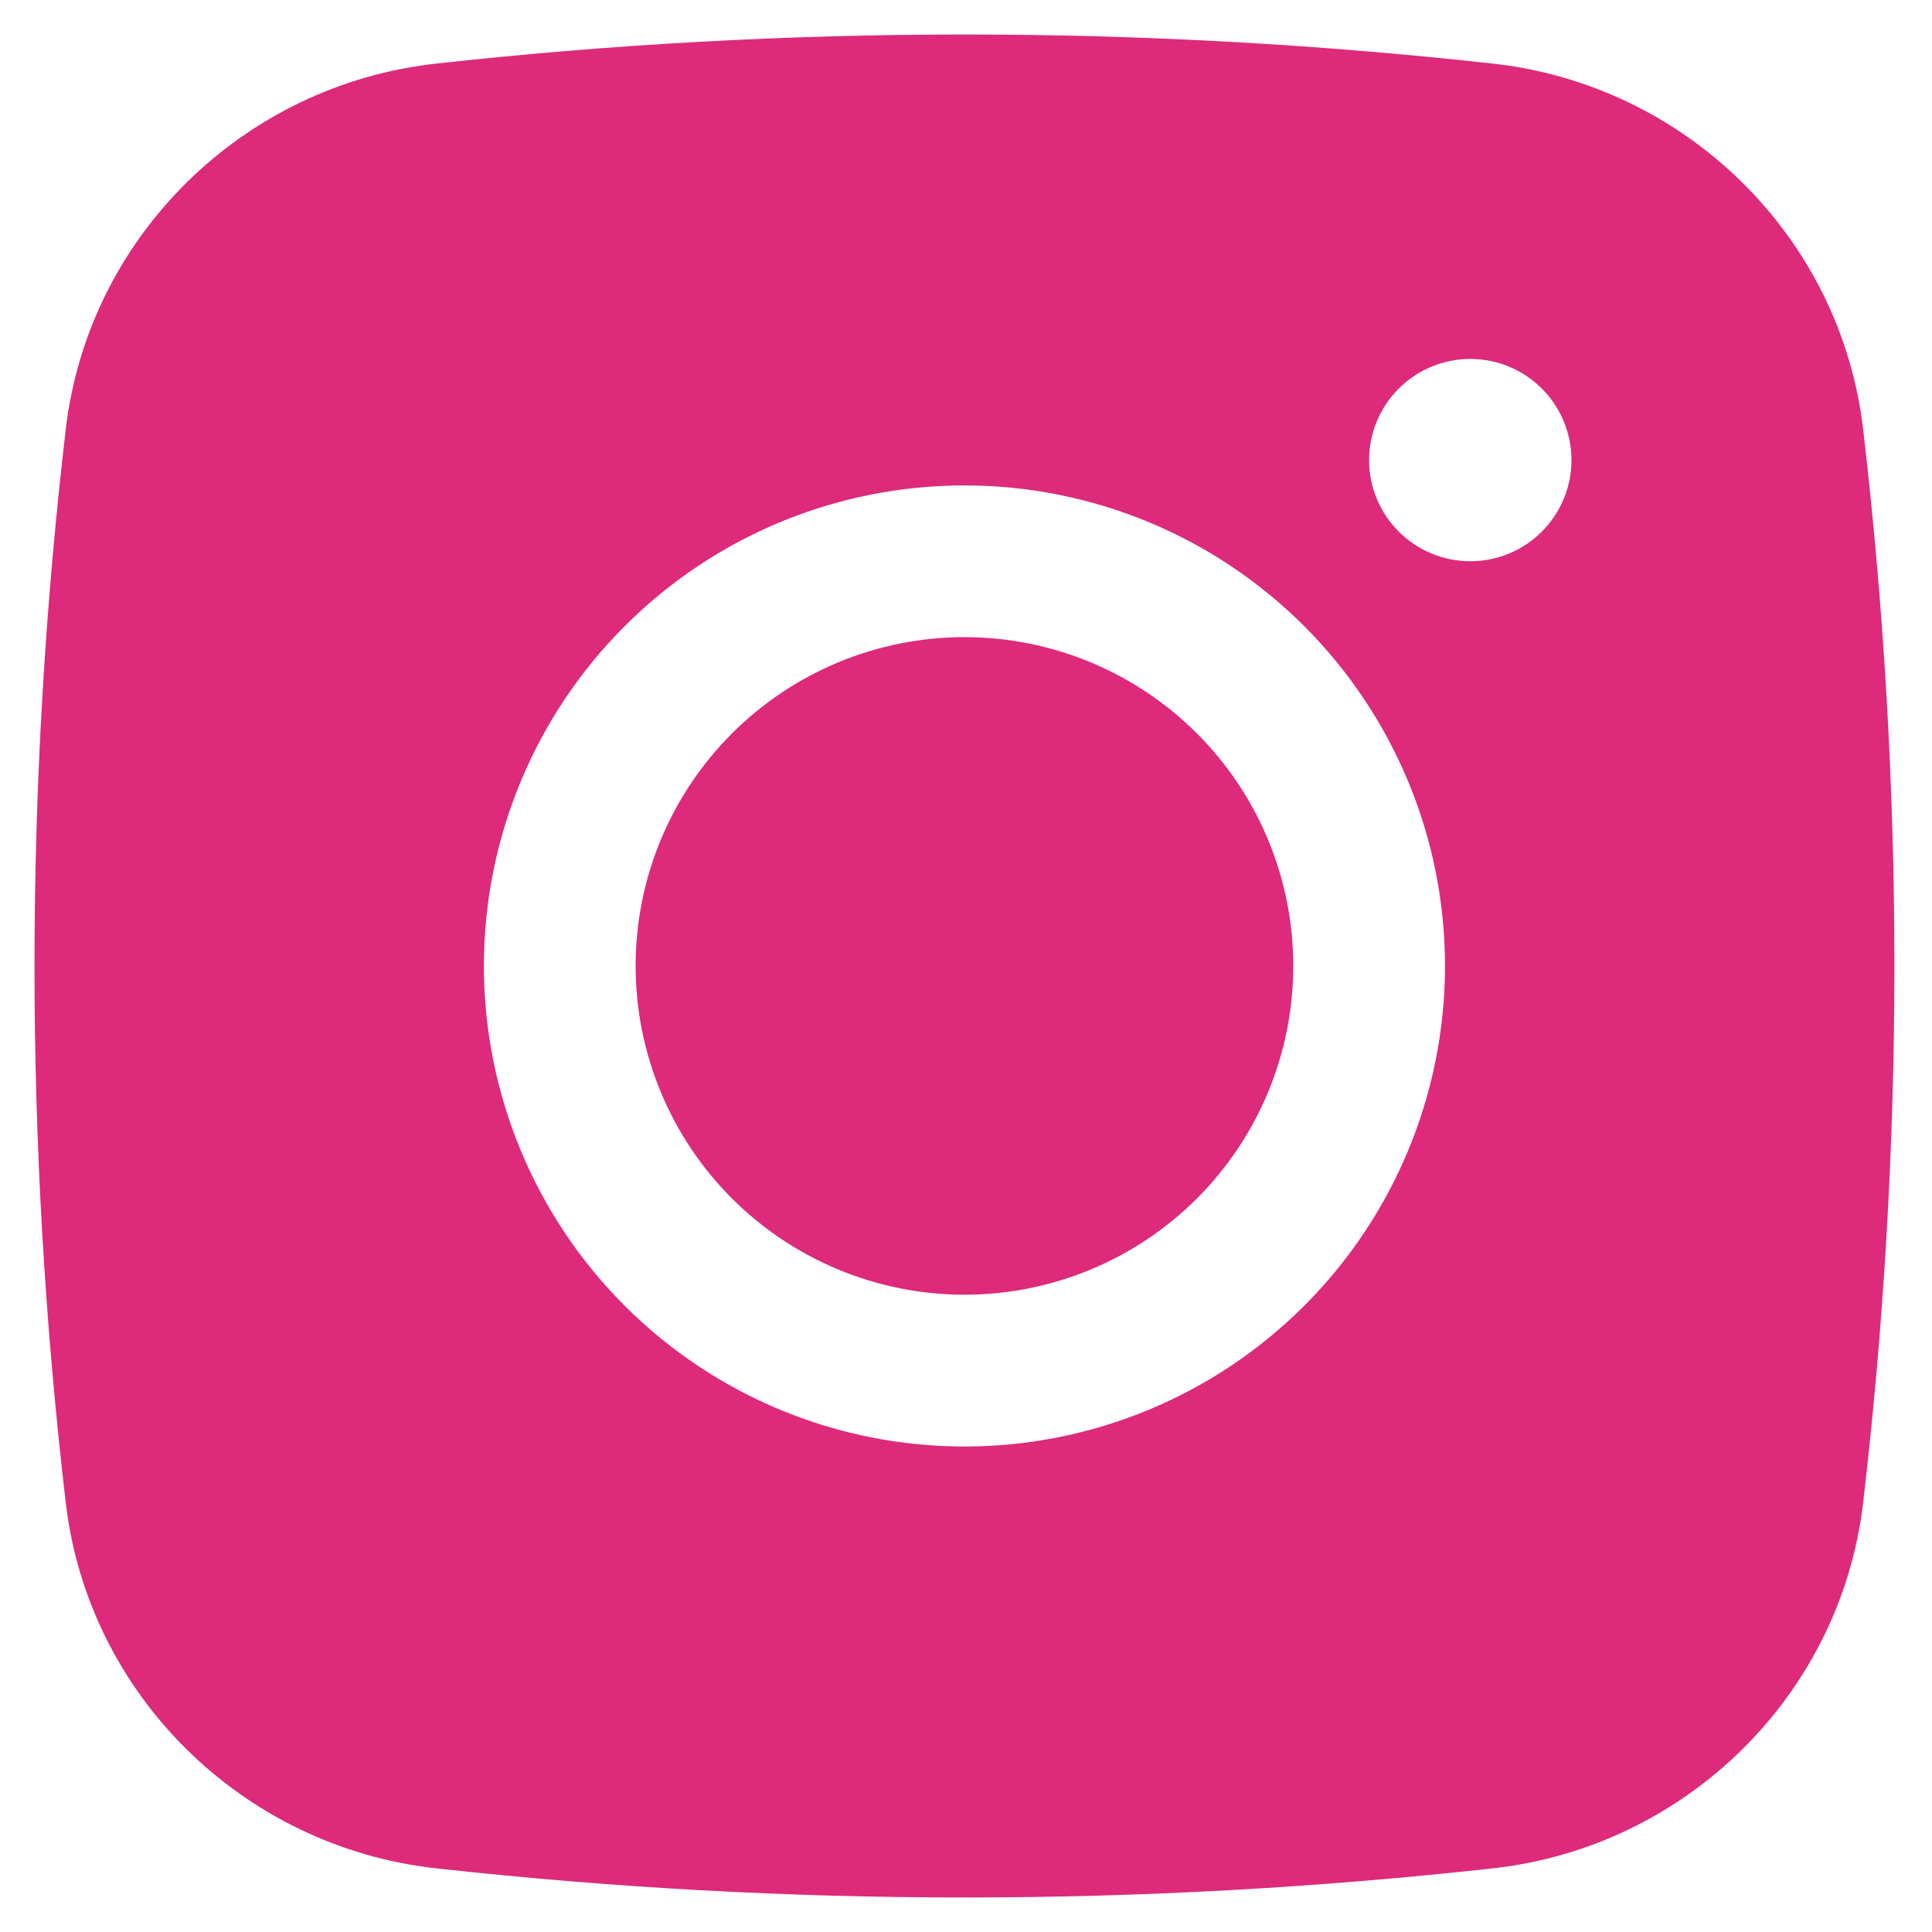
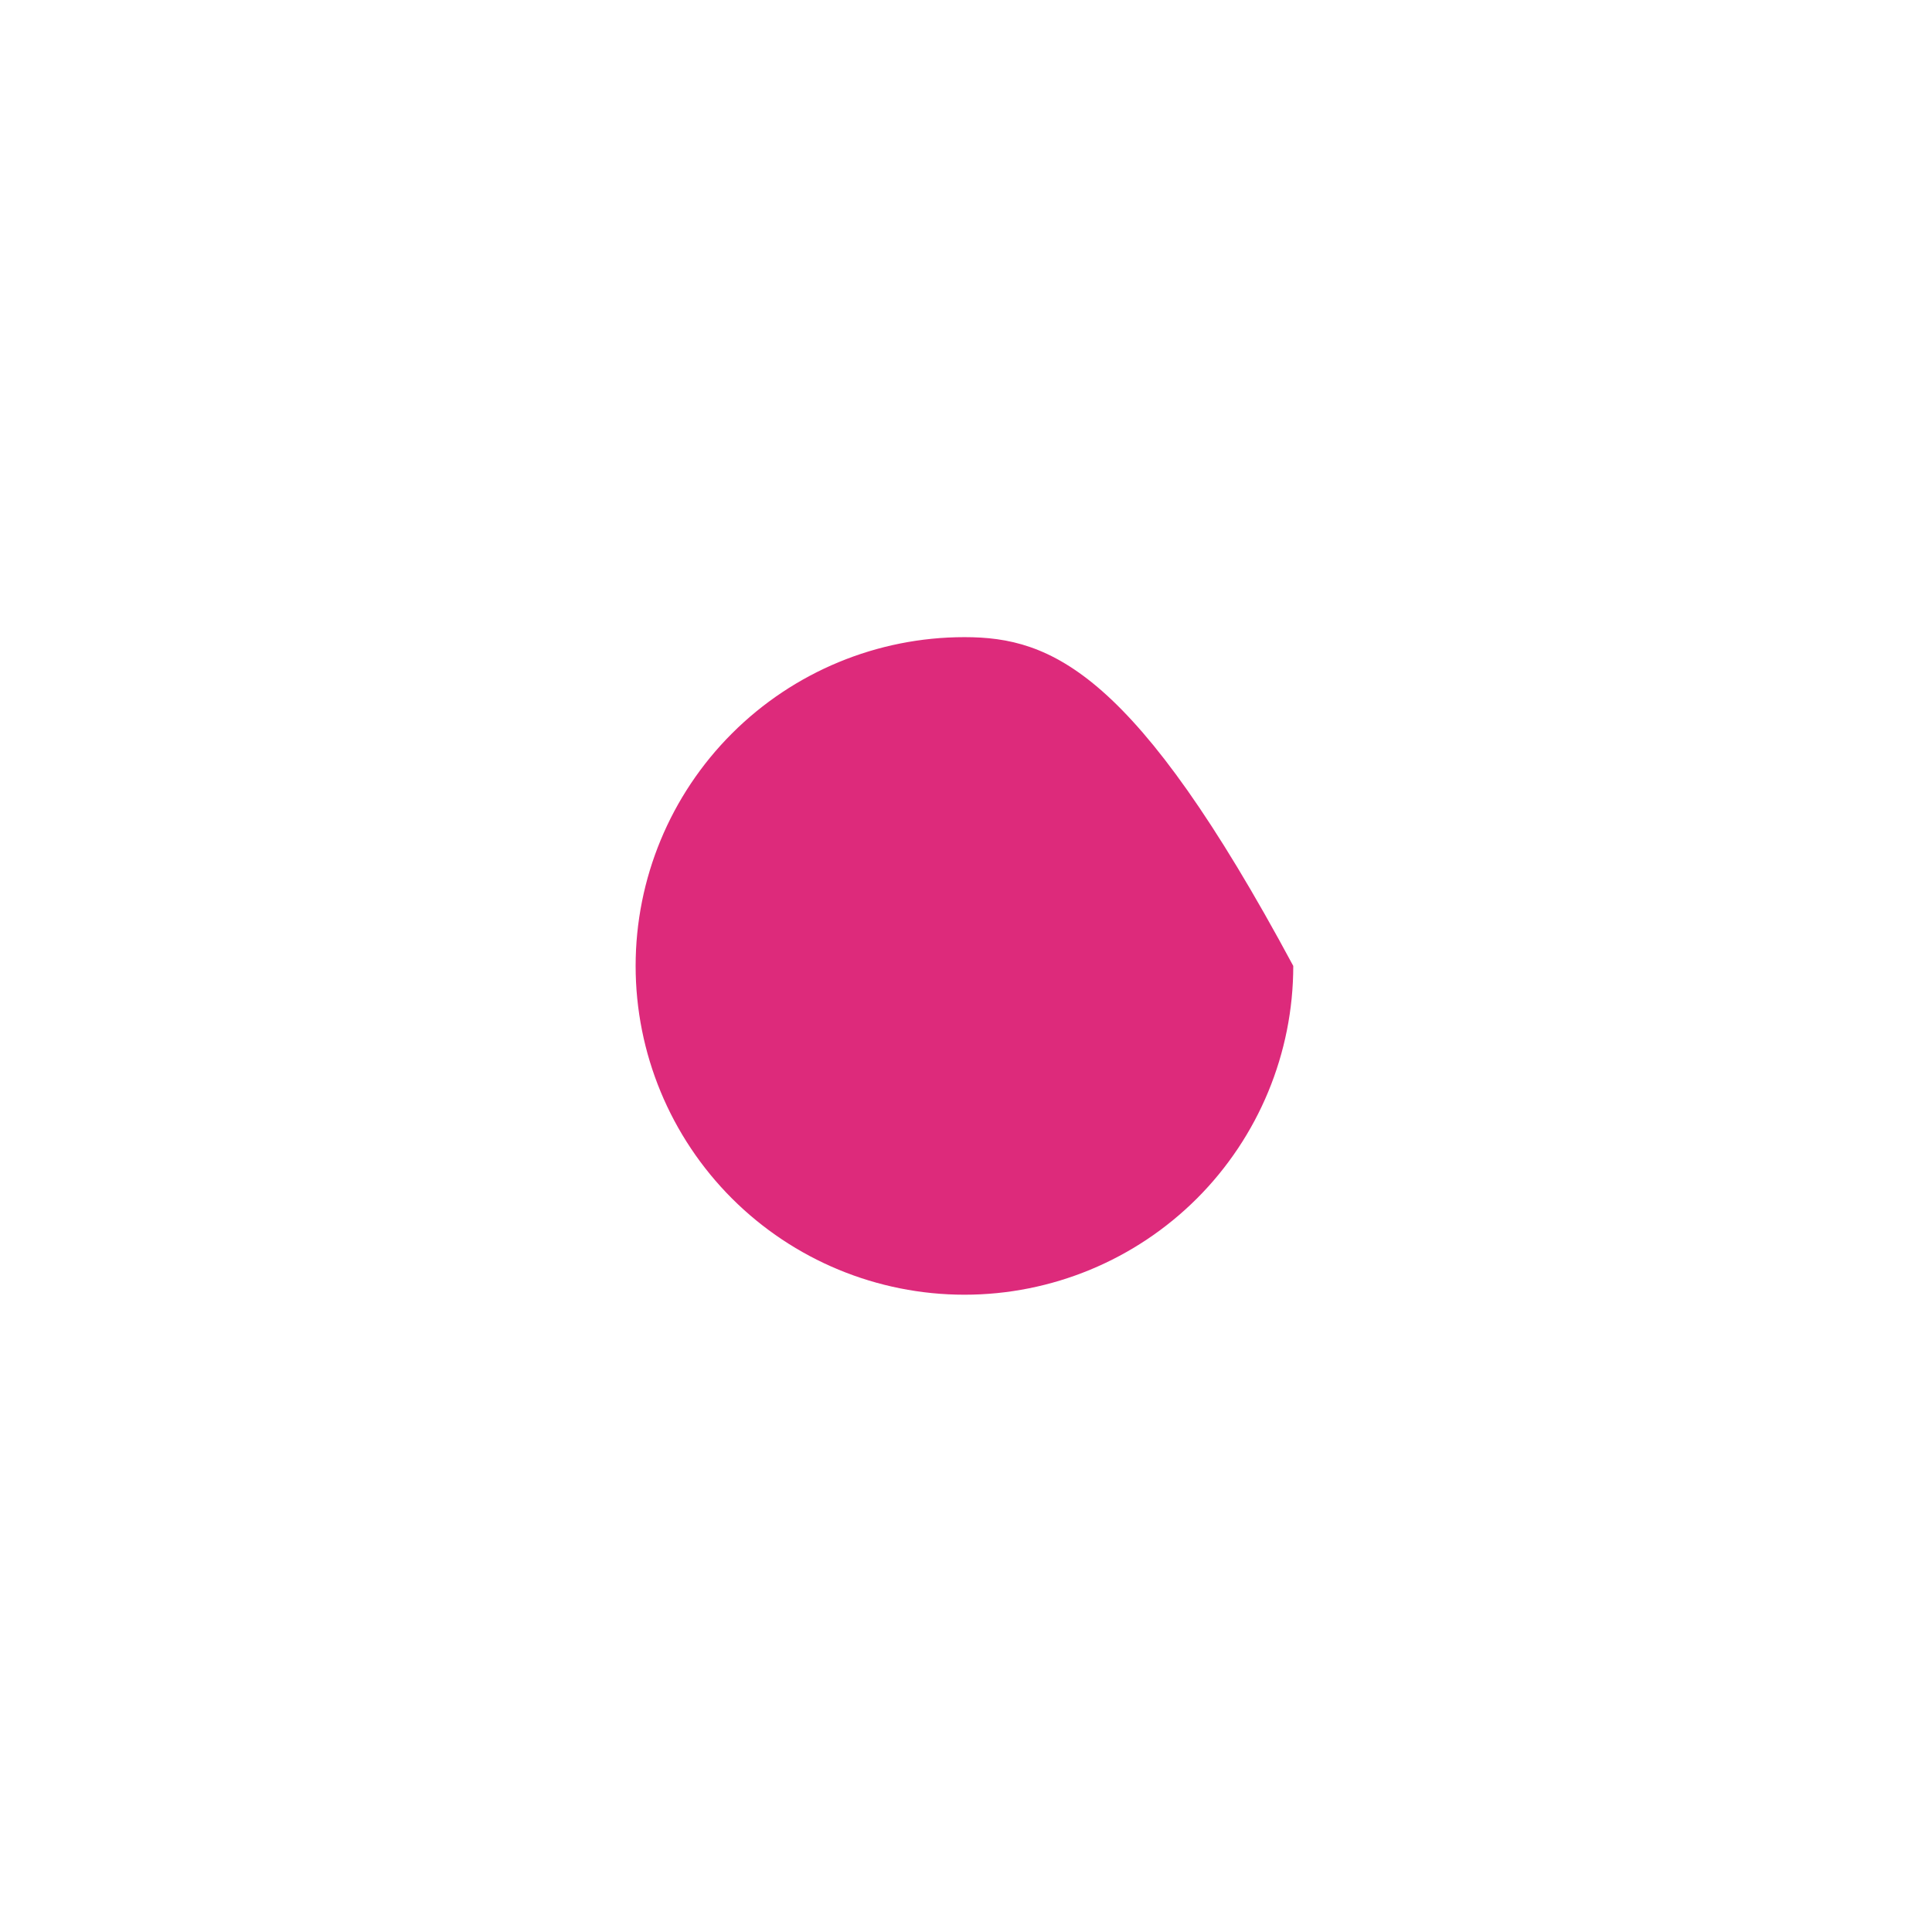
<svg xmlns="http://www.w3.org/2000/svg" width="28" height="28" viewBox="0 0 28 28" fill="none">
  <g clip-path="url(#clip0_35_16)">
-     <path d="M13.978 9.234C12.714 9.234 11.502 9.736 10.608 10.63C9.714 11.523 9.212 12.735 9.212 13.999C9.212 15.263 9.714 16.475 10.608 17.369C11.502 18.262 12.714 18.764 13.978 18.764C15.241 18.764 16.453 18.262 17.347 17.369C18.241 16.475 18.743 15.263 18.743 13.999C18.743 12.735 18.241 11.523 17.347 10.63C16.453 9.736 15.241 9.234 13.978 9.234Z" fill="#DD2A7B" />
-     <path fill-rule="evenodd" clip-rule="evenodd" d="M6.309 0.923C11.406 0.359 16.549 0.359 21.646 0.923C24.43 1.234 26.675 3.426 27.002 6.221C27.606 11.389 27.606 16.61 27.002 21.777C26.675 24.572 24.43 26.764 21.647 27.076C16.55 27.641 11.406 27.641 6.309 27.076C3.525 26.764 1.28 24.572 0.953 21.779C0.349 16.611 0.349 11.389 0.953 6.221C1.28 3.426 3.525 1.234 6.309 0.923ZM21.309 5.202C20.92 5.202 20.547 5.356 20.272 5.631C19.997 5.906 19.842 6.279 19.842 6.668C19.842 7.057 19.997 7.43 20.272 7.705C20.547 7.98 20.92 8.134 21.309 8.134C21.698 8.134 22.07 7.98 22.345 7.705C22.62 7.43 22.775 7.057 22.775 6.668C22.775 6.279 22.62 5.906 22.345 5.631C22.07 5.356 21.698 5.202 21.309 5.202ZM7.013 13.999C7.013 12.152 7.747 10.381 9.053 9.075C10.359 7.768 12.13 7.035 13.977 7.035C15.825 7.035 17.596 7.768 18.902 9.075C20.208 10.381 20.942 12.152 20.942 13.999C20.942 15.846 20.208 17.618 18.902 18.924C17.596 20.23 15.825 20.964 13.977 20.964C12.13 20.964 10.359 20.23 9.053 18.924C7.747 17.618 7.013 15.846 7.013 13.999Z" fill="#DD2A7B" />
+     <path d="M13.978 9.234C12.714 9.234 11.502 9.736 10.608 10.63C9.714 11.523 9.212 12.735 9.212 13.999C9.212 15.263 9.714 16.475 10.608 17.369C11.502 18.262 12.714 18.764 13.978 18.764C15.241 18.764 16.453 18.262 17.347 17.369C18.241 16.475 18.743 15.263 18.743 13.999C16.453 9.736 15.241 9.234 13.978 9.234Z" fill="#DD2A7B" />
  </g>
  <defs>
    <clipPath id="clip0_35_16">
      <rect width="28" height="28" fill="white" />
    </clipPath>
  </defs>
</svg>